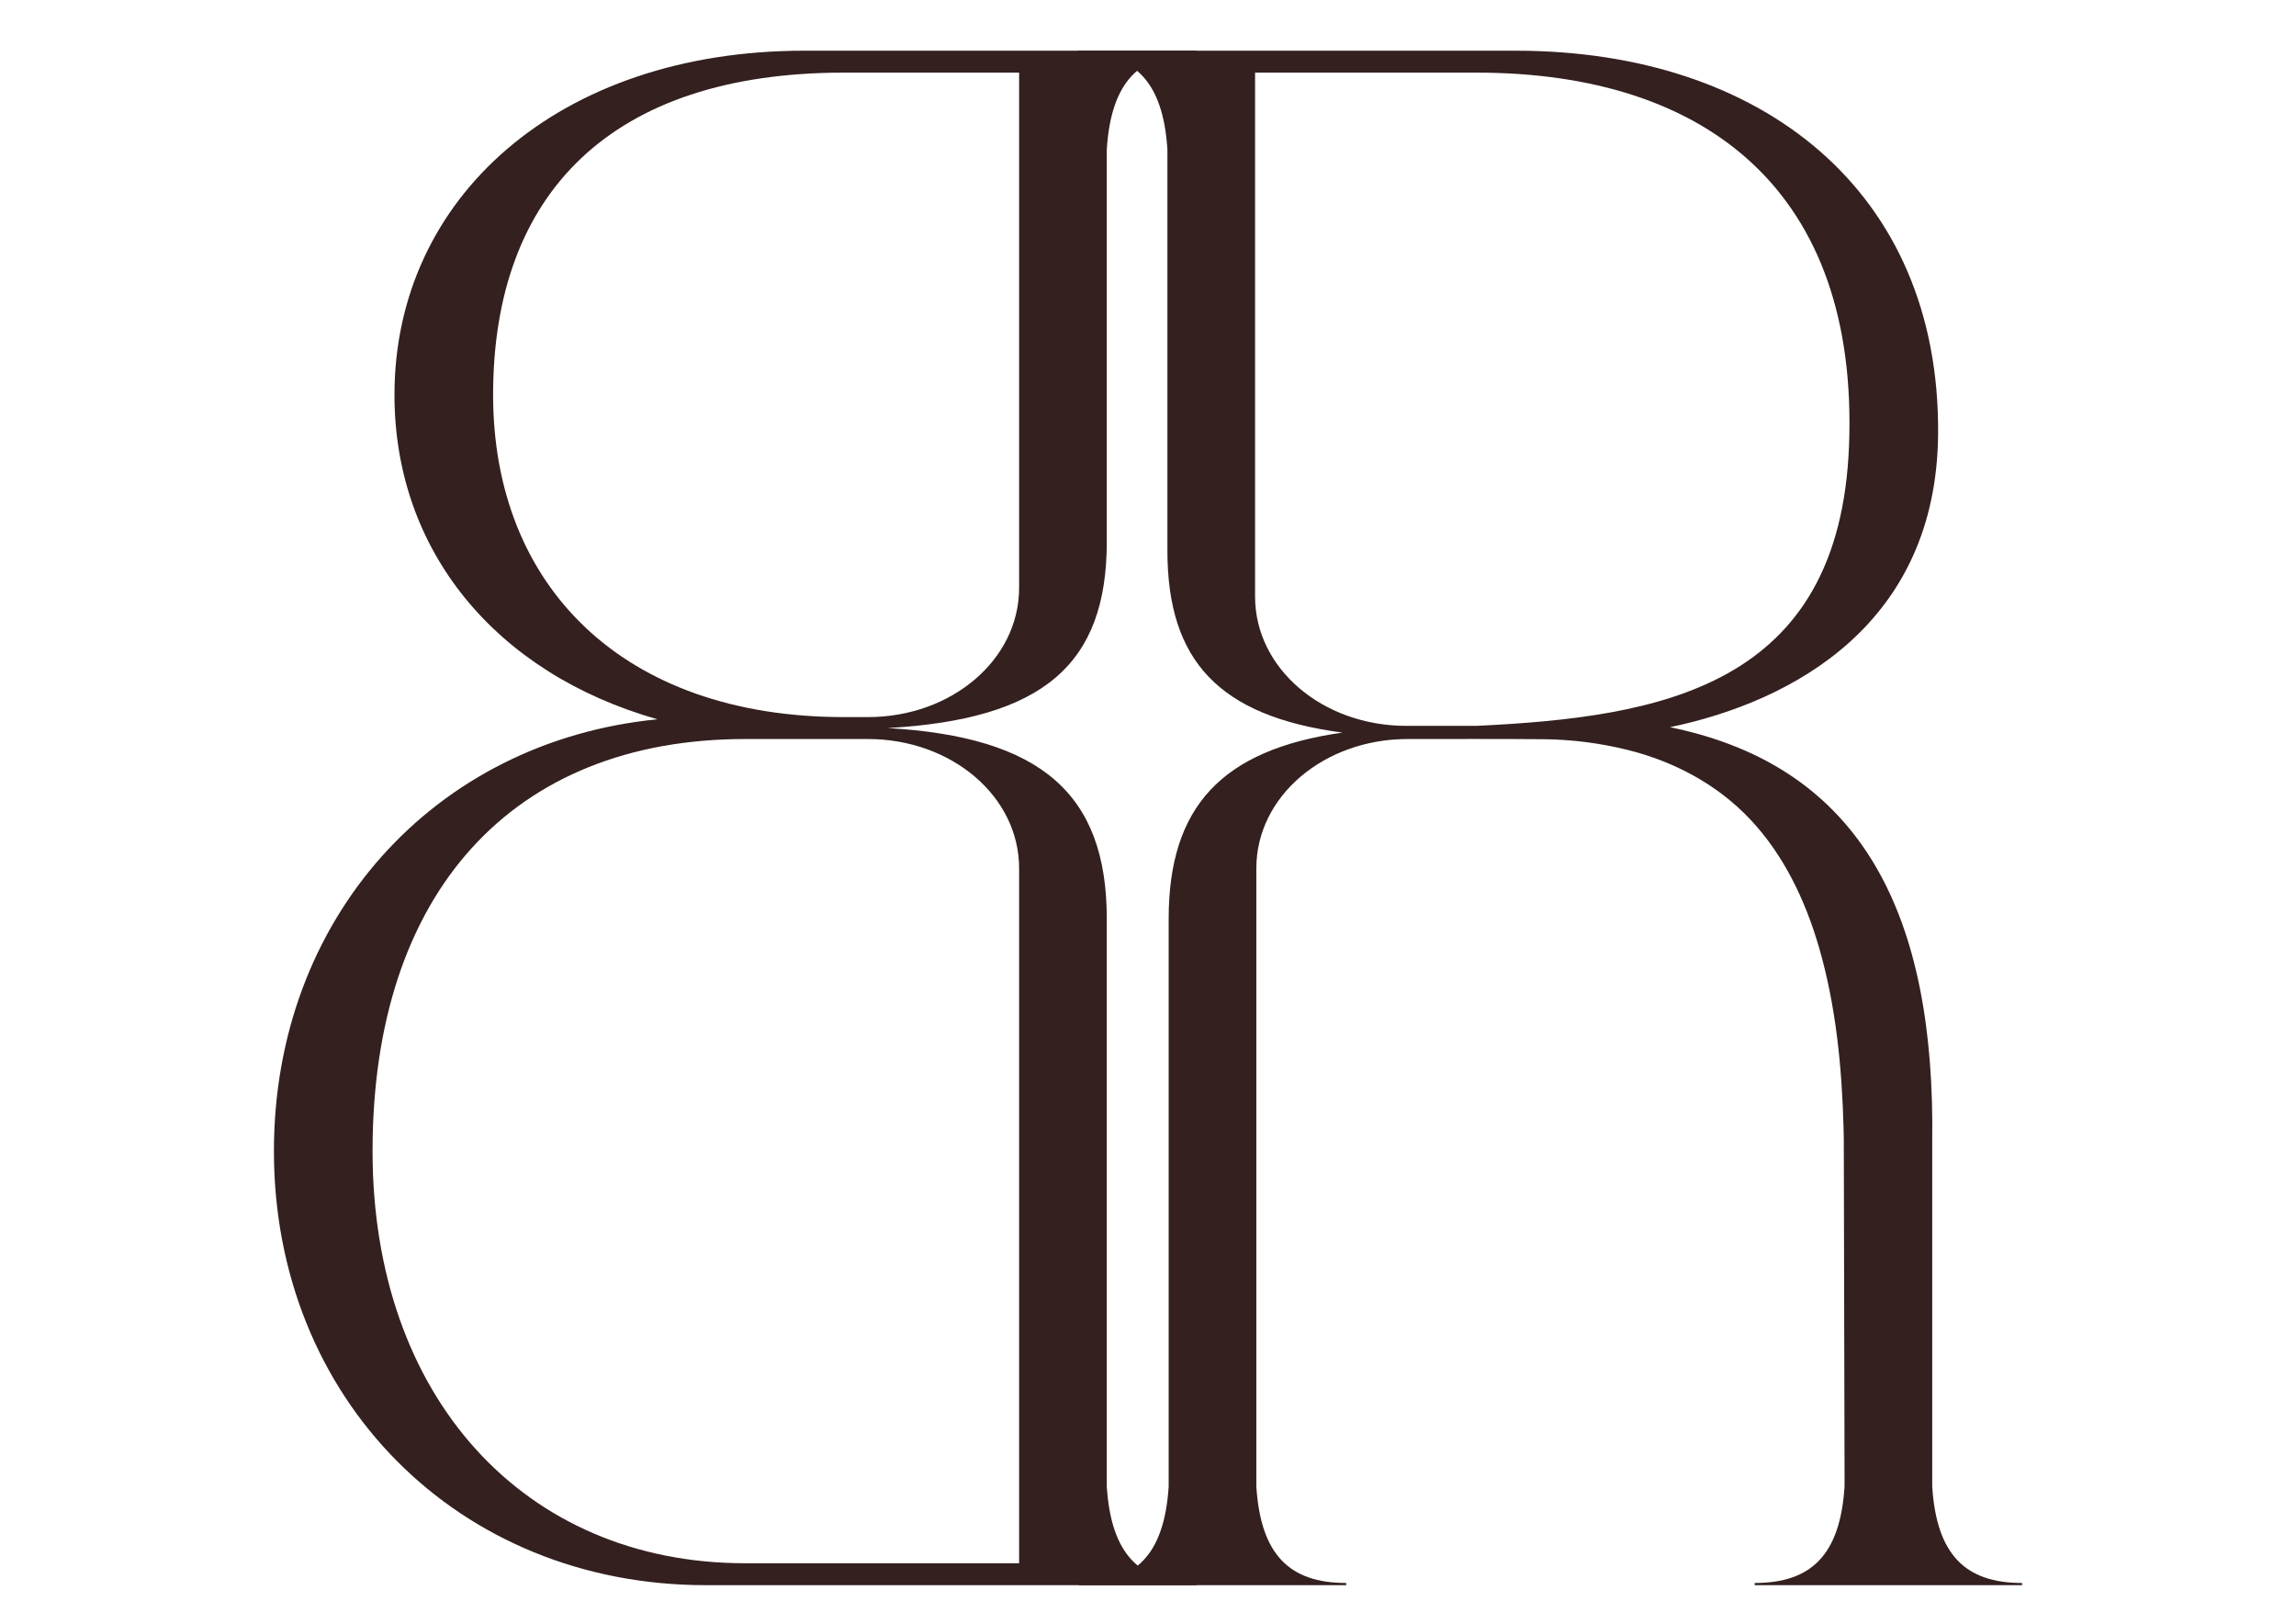
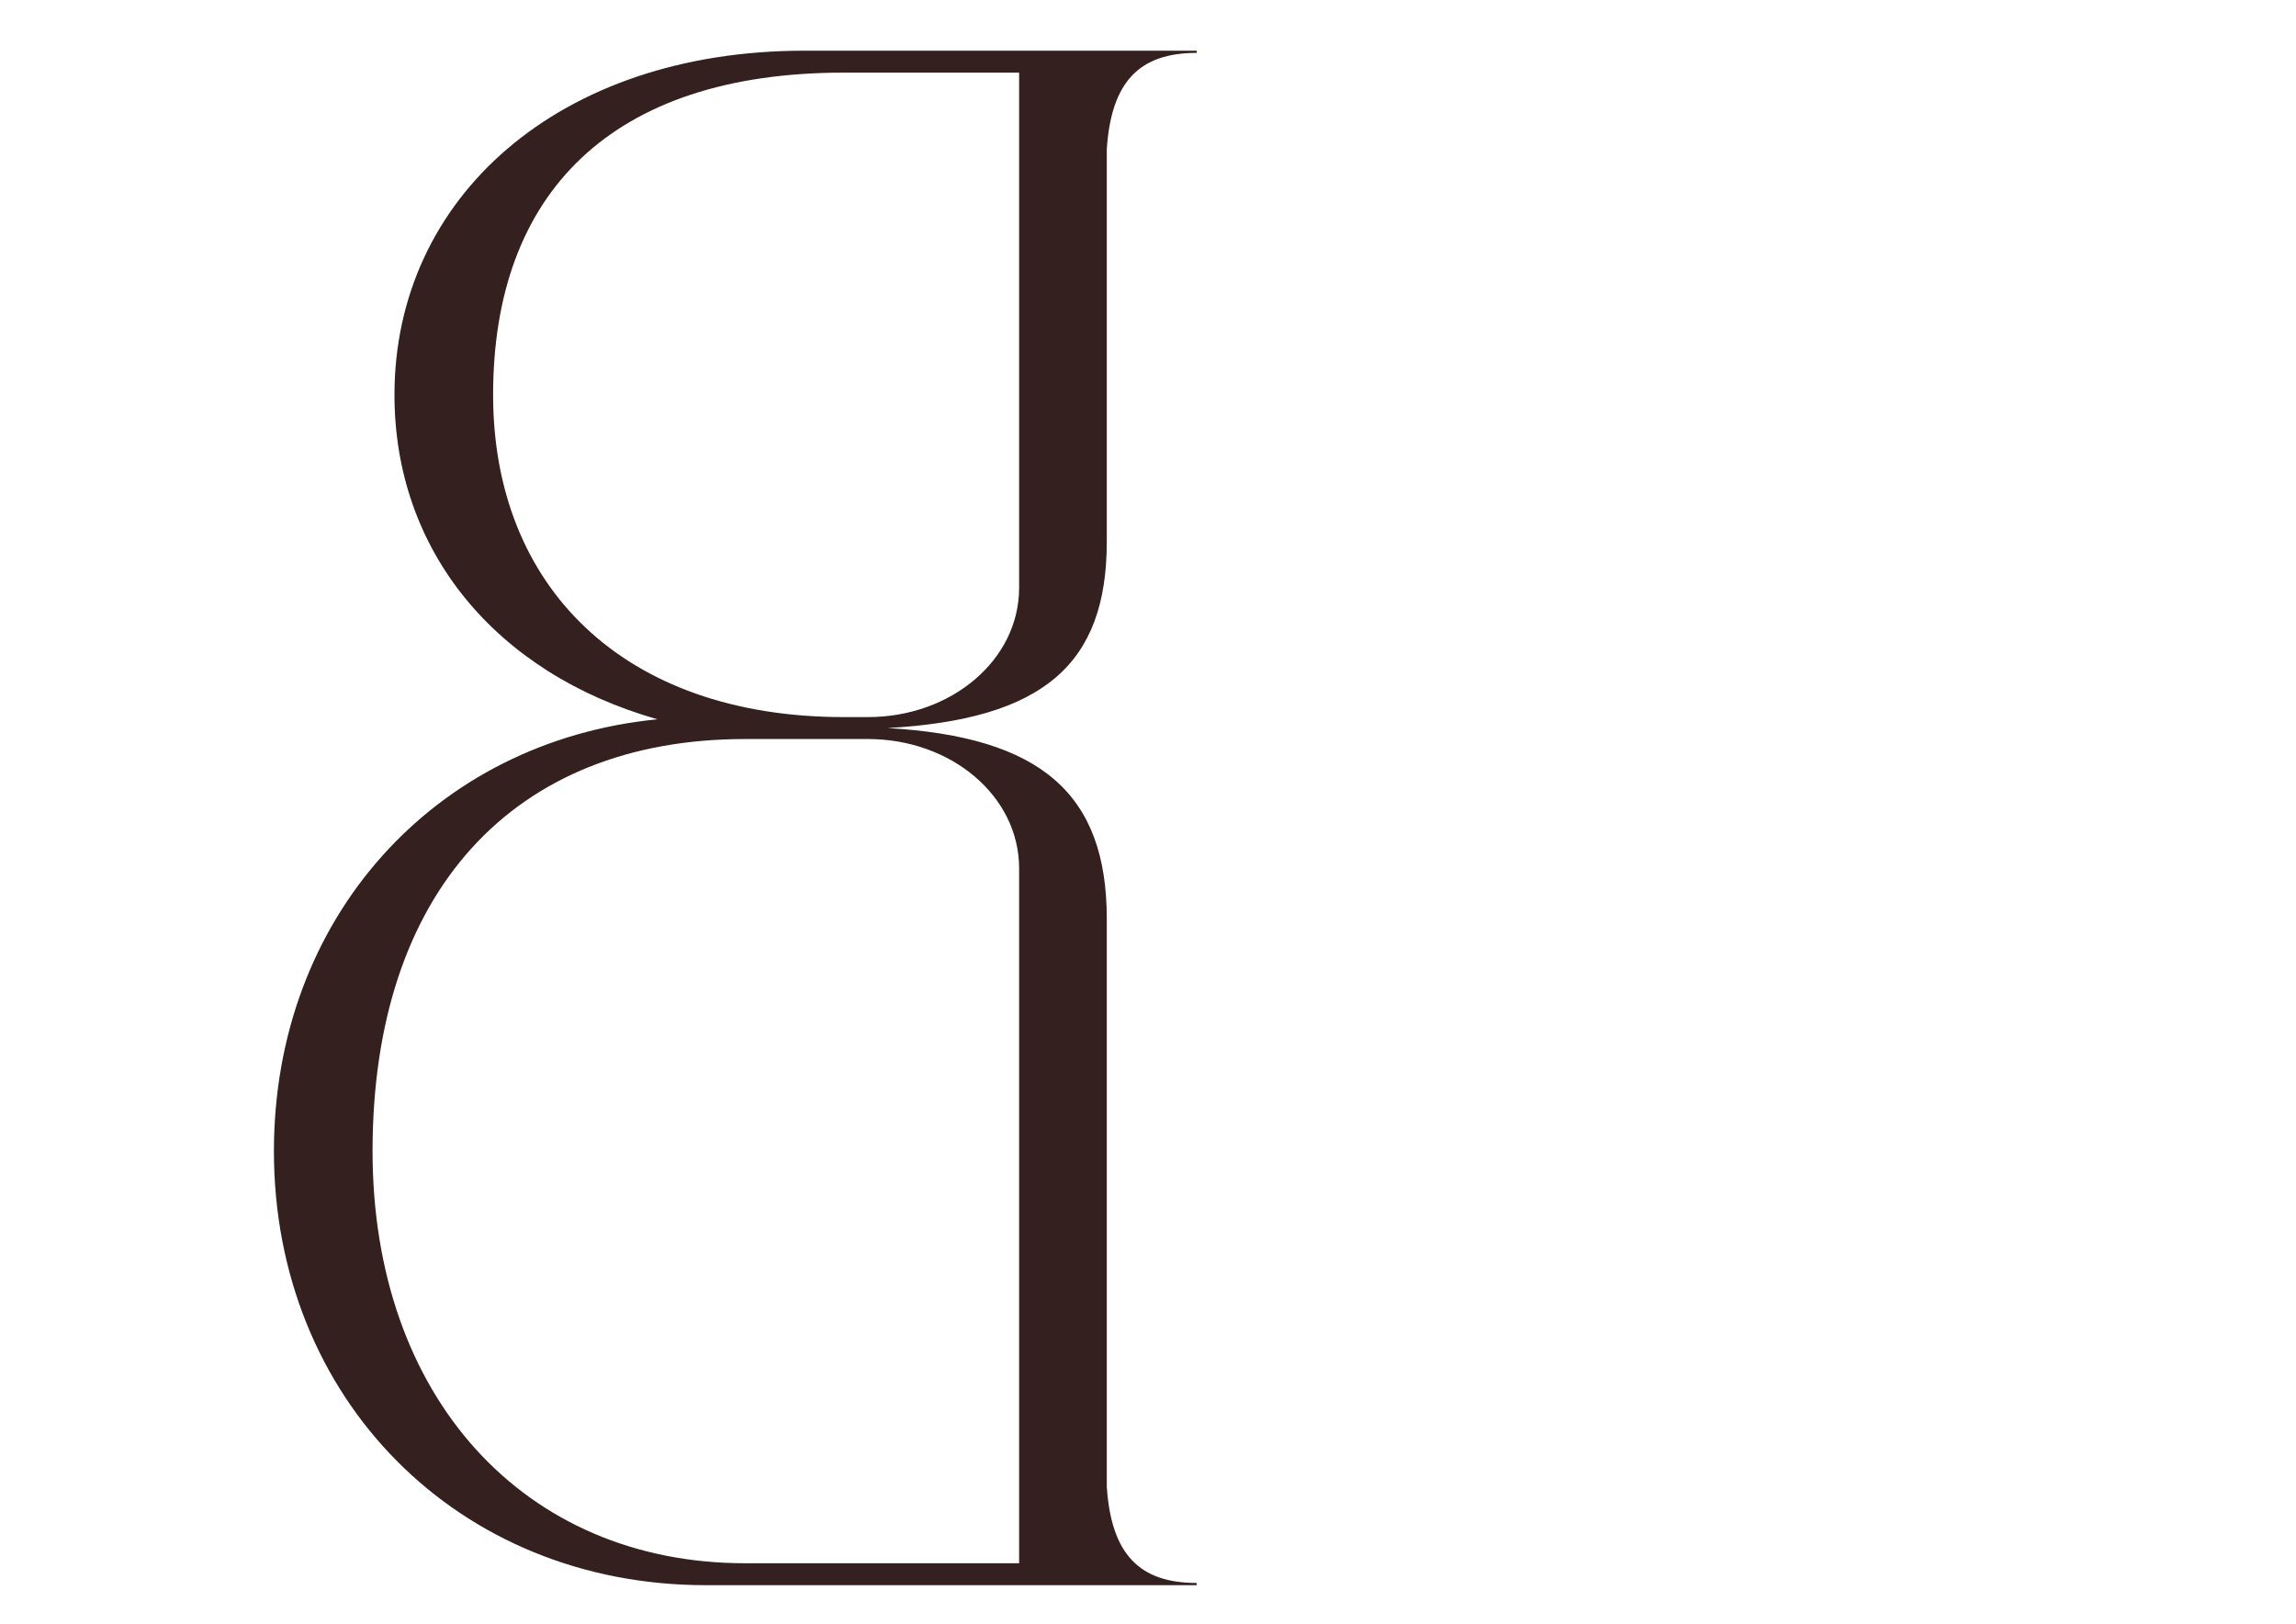
<svg xmlns="http://www.w3.org/2000/svg" viewBox="0 0 841.89 595.276" id="Capa_1">
  <path style="fill:#33201f;" d="M405.833,198.608V54.751c1.607-24.913,12.056-35.359,32.951-35.359v-.804h-143.854c-90.011,0-150.287,53.845-150.287,126.174,0,57.06,36.97,102.065,96.441,118.941-81.974,8.037-140.642,73.135-140.642,158.322,0,90.815,67.509,159.125,158.322,159.125h180.02v-.804c-20.895,0-31.343-10.449-32.951-35.362v-208.146c0-45.811-24.11-66.705-80.366-69.92,57.06-3.215,80.366-23.306,80.366-68.31ZM309.395,262.9c-81.17,0-128.586-48.219-128.586-118.137,0-73.936,43.397-118.137,128.586-118.137h64.294v188.859c0,26.521-24.913,47.416-55.453,47.416h-8.841ZM373.689,573.113h-100.46c-81.168,0-136.621-61.077-136.621-151.088,0-94.831,51.434-151.088,136.621-151.088h45.007c30.54,0,55.453,20.895,55.453,47.416v254.76Z" />
-   <path style="fill:#33201f;" d="M708.496,544.984v-126.204c1.191-82.456-25.082-137.646-96.165-152.18,45.585-9.508,97.751-38.211,98.323-107.482.736-89.204-64.803-140.529-154.812-140.529h-160.733v.804c20.895,0,31.343,10.446,32.951,35.359v147.072c0,40.45,18.919,60.726,64.161,66.759-44.329,6.286-63.697,27.281-63.697,68.256v208.146c-1.607,24.913-12.056,35.362-32.951,35.362v.804h98.046v-.804c-20.895,0-31.343-10.449-32.951-35.362v-226.632c0-26.521,24.913-47.416,55.453-47.416,16.621,0,33.258-.078,49.877.067,10.359.091,20.902,1.447,30.956,3.963,16.982,4.25,32.727,12.615,44.8,25.414,12.375,13.12,20.242,29.774,25.234,46.954,6.245,21.493,8.41,44.058,9.001,66.359.033,1.263.061,2.526.084,3.789l.277,122.348v5.153c-1.607,24.913-12.056,35.362-32.951,35.362v.804h98.046v-.804c-20.895,0-31.343-10.449-32.951-35.362ZM460.206,218.699V26.626h81.17c85.189,0,140.161,44.298,136.623,136.652-3.4,88.753-69.272,99.622-136.623,102.837h-25.717c-30.54,0-55.453-20.895-55.453-47.416Z" />
</svg>